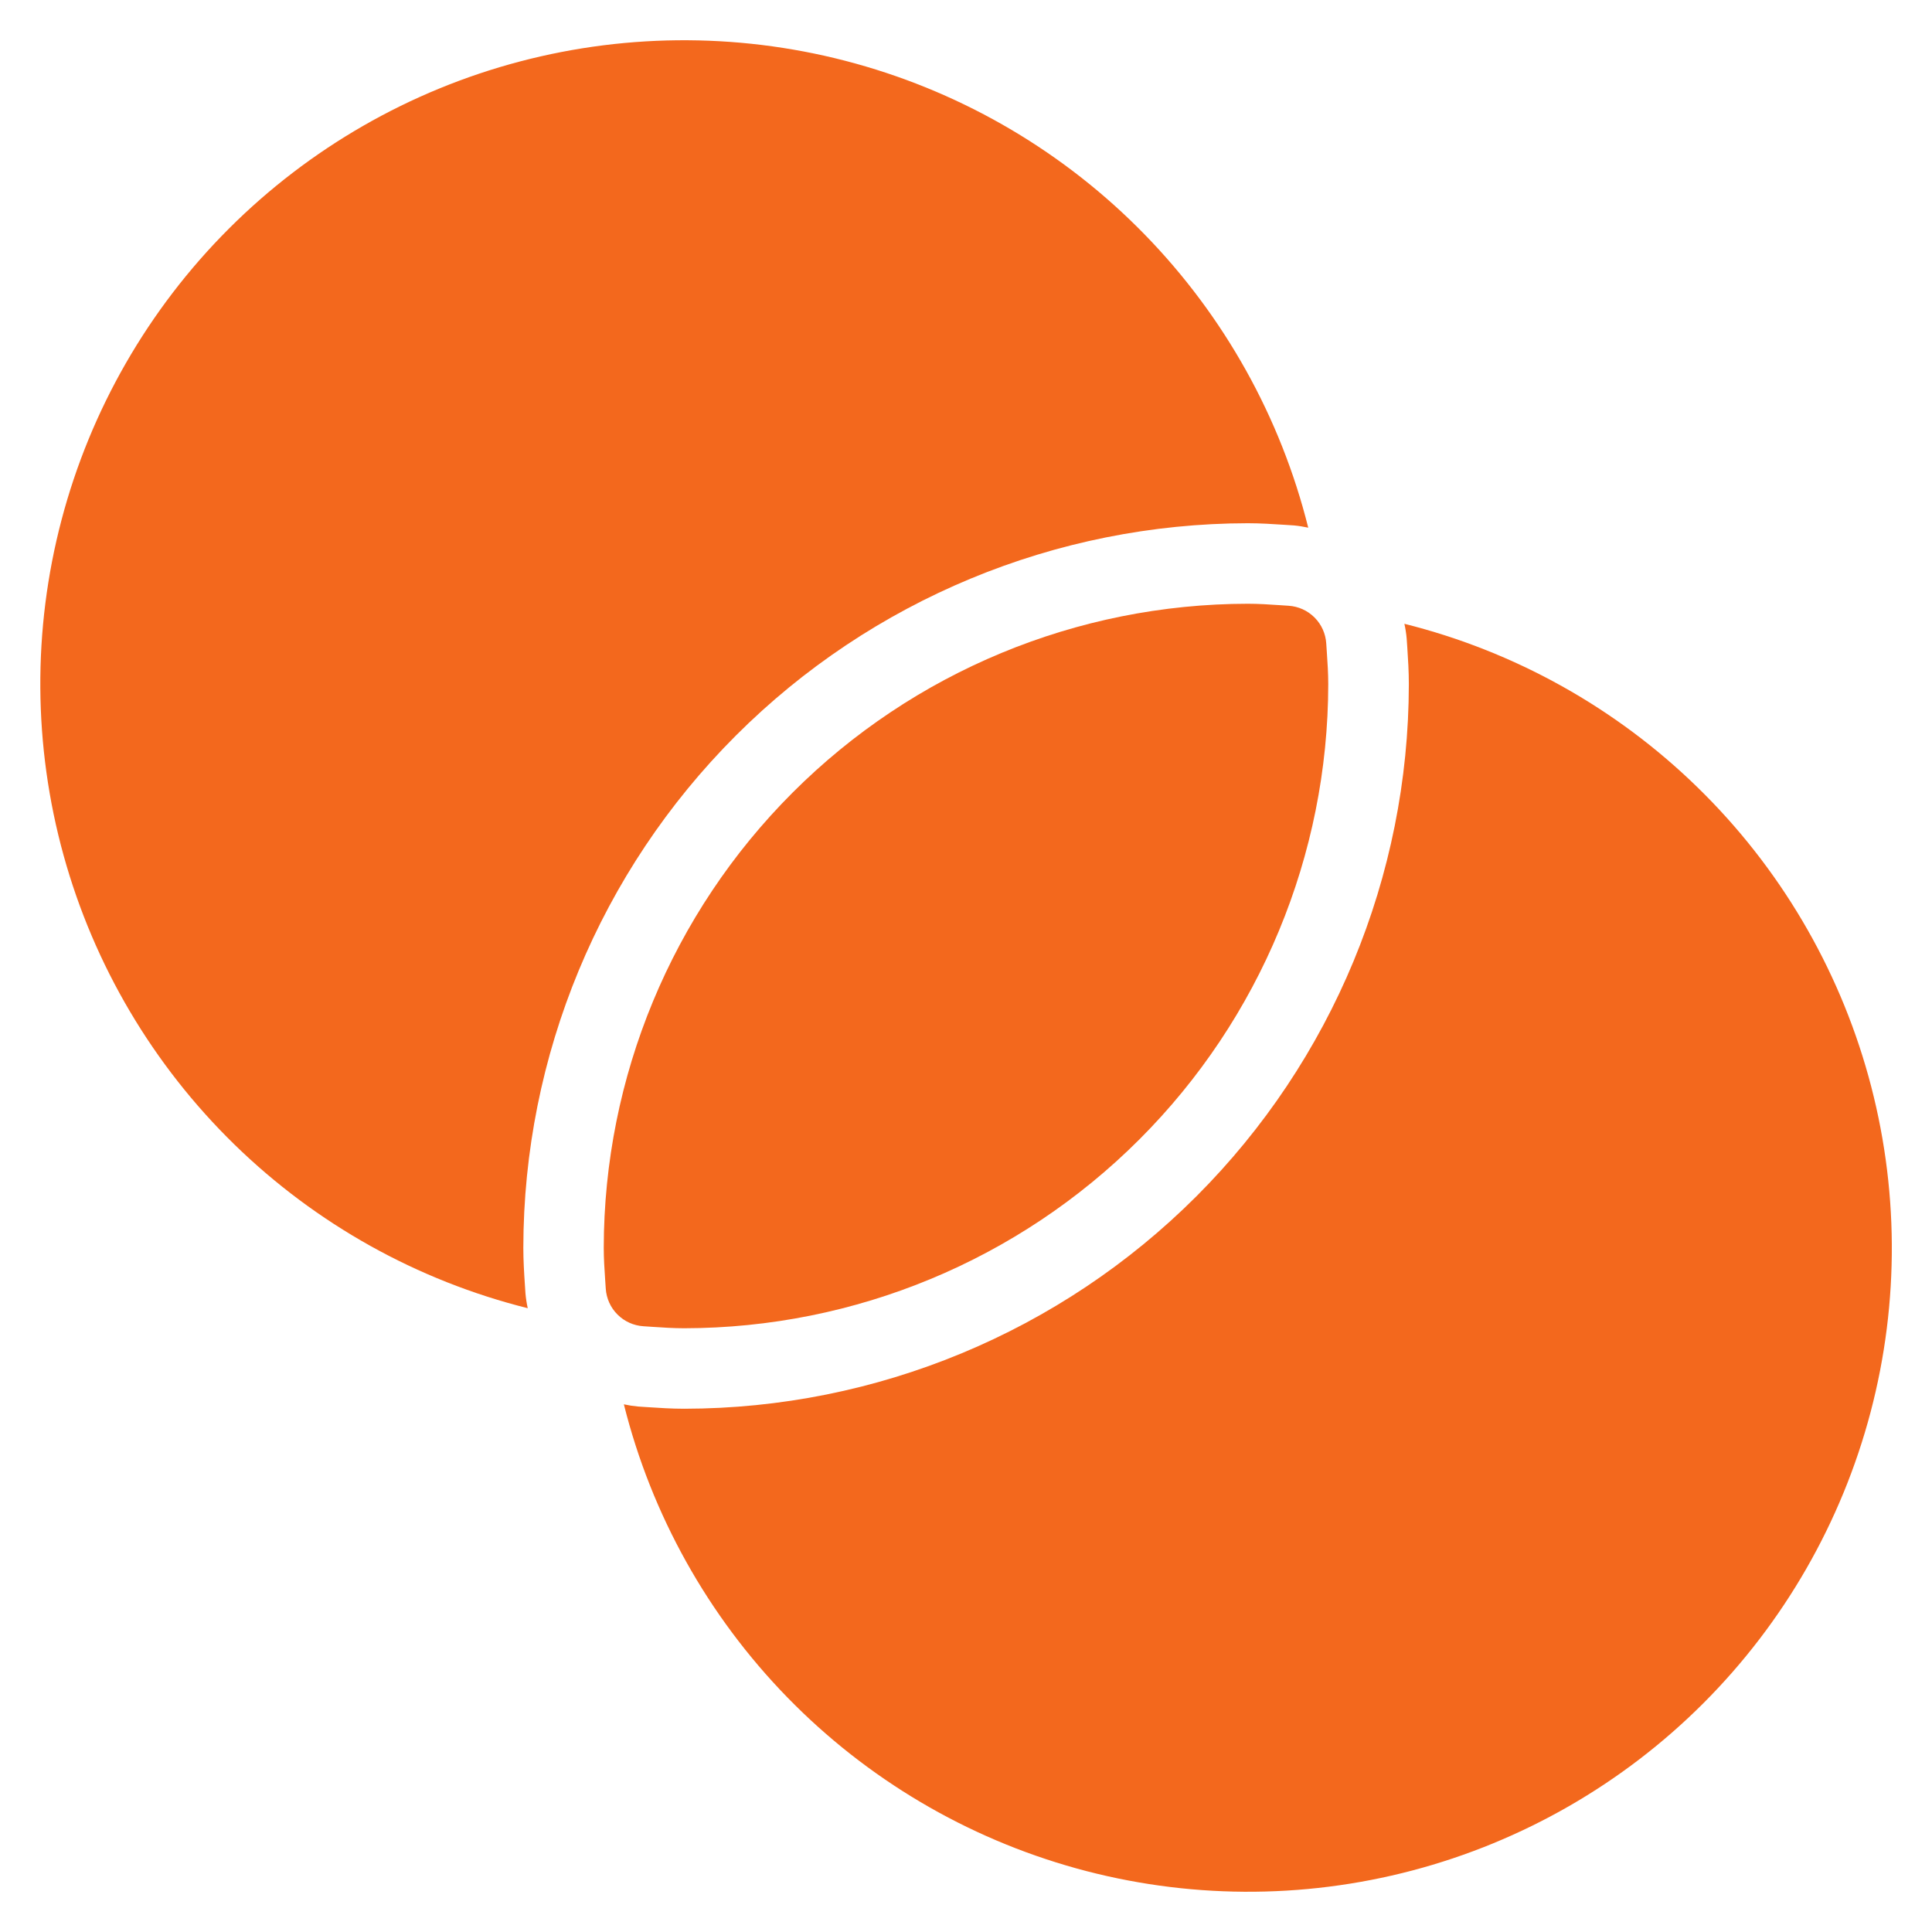
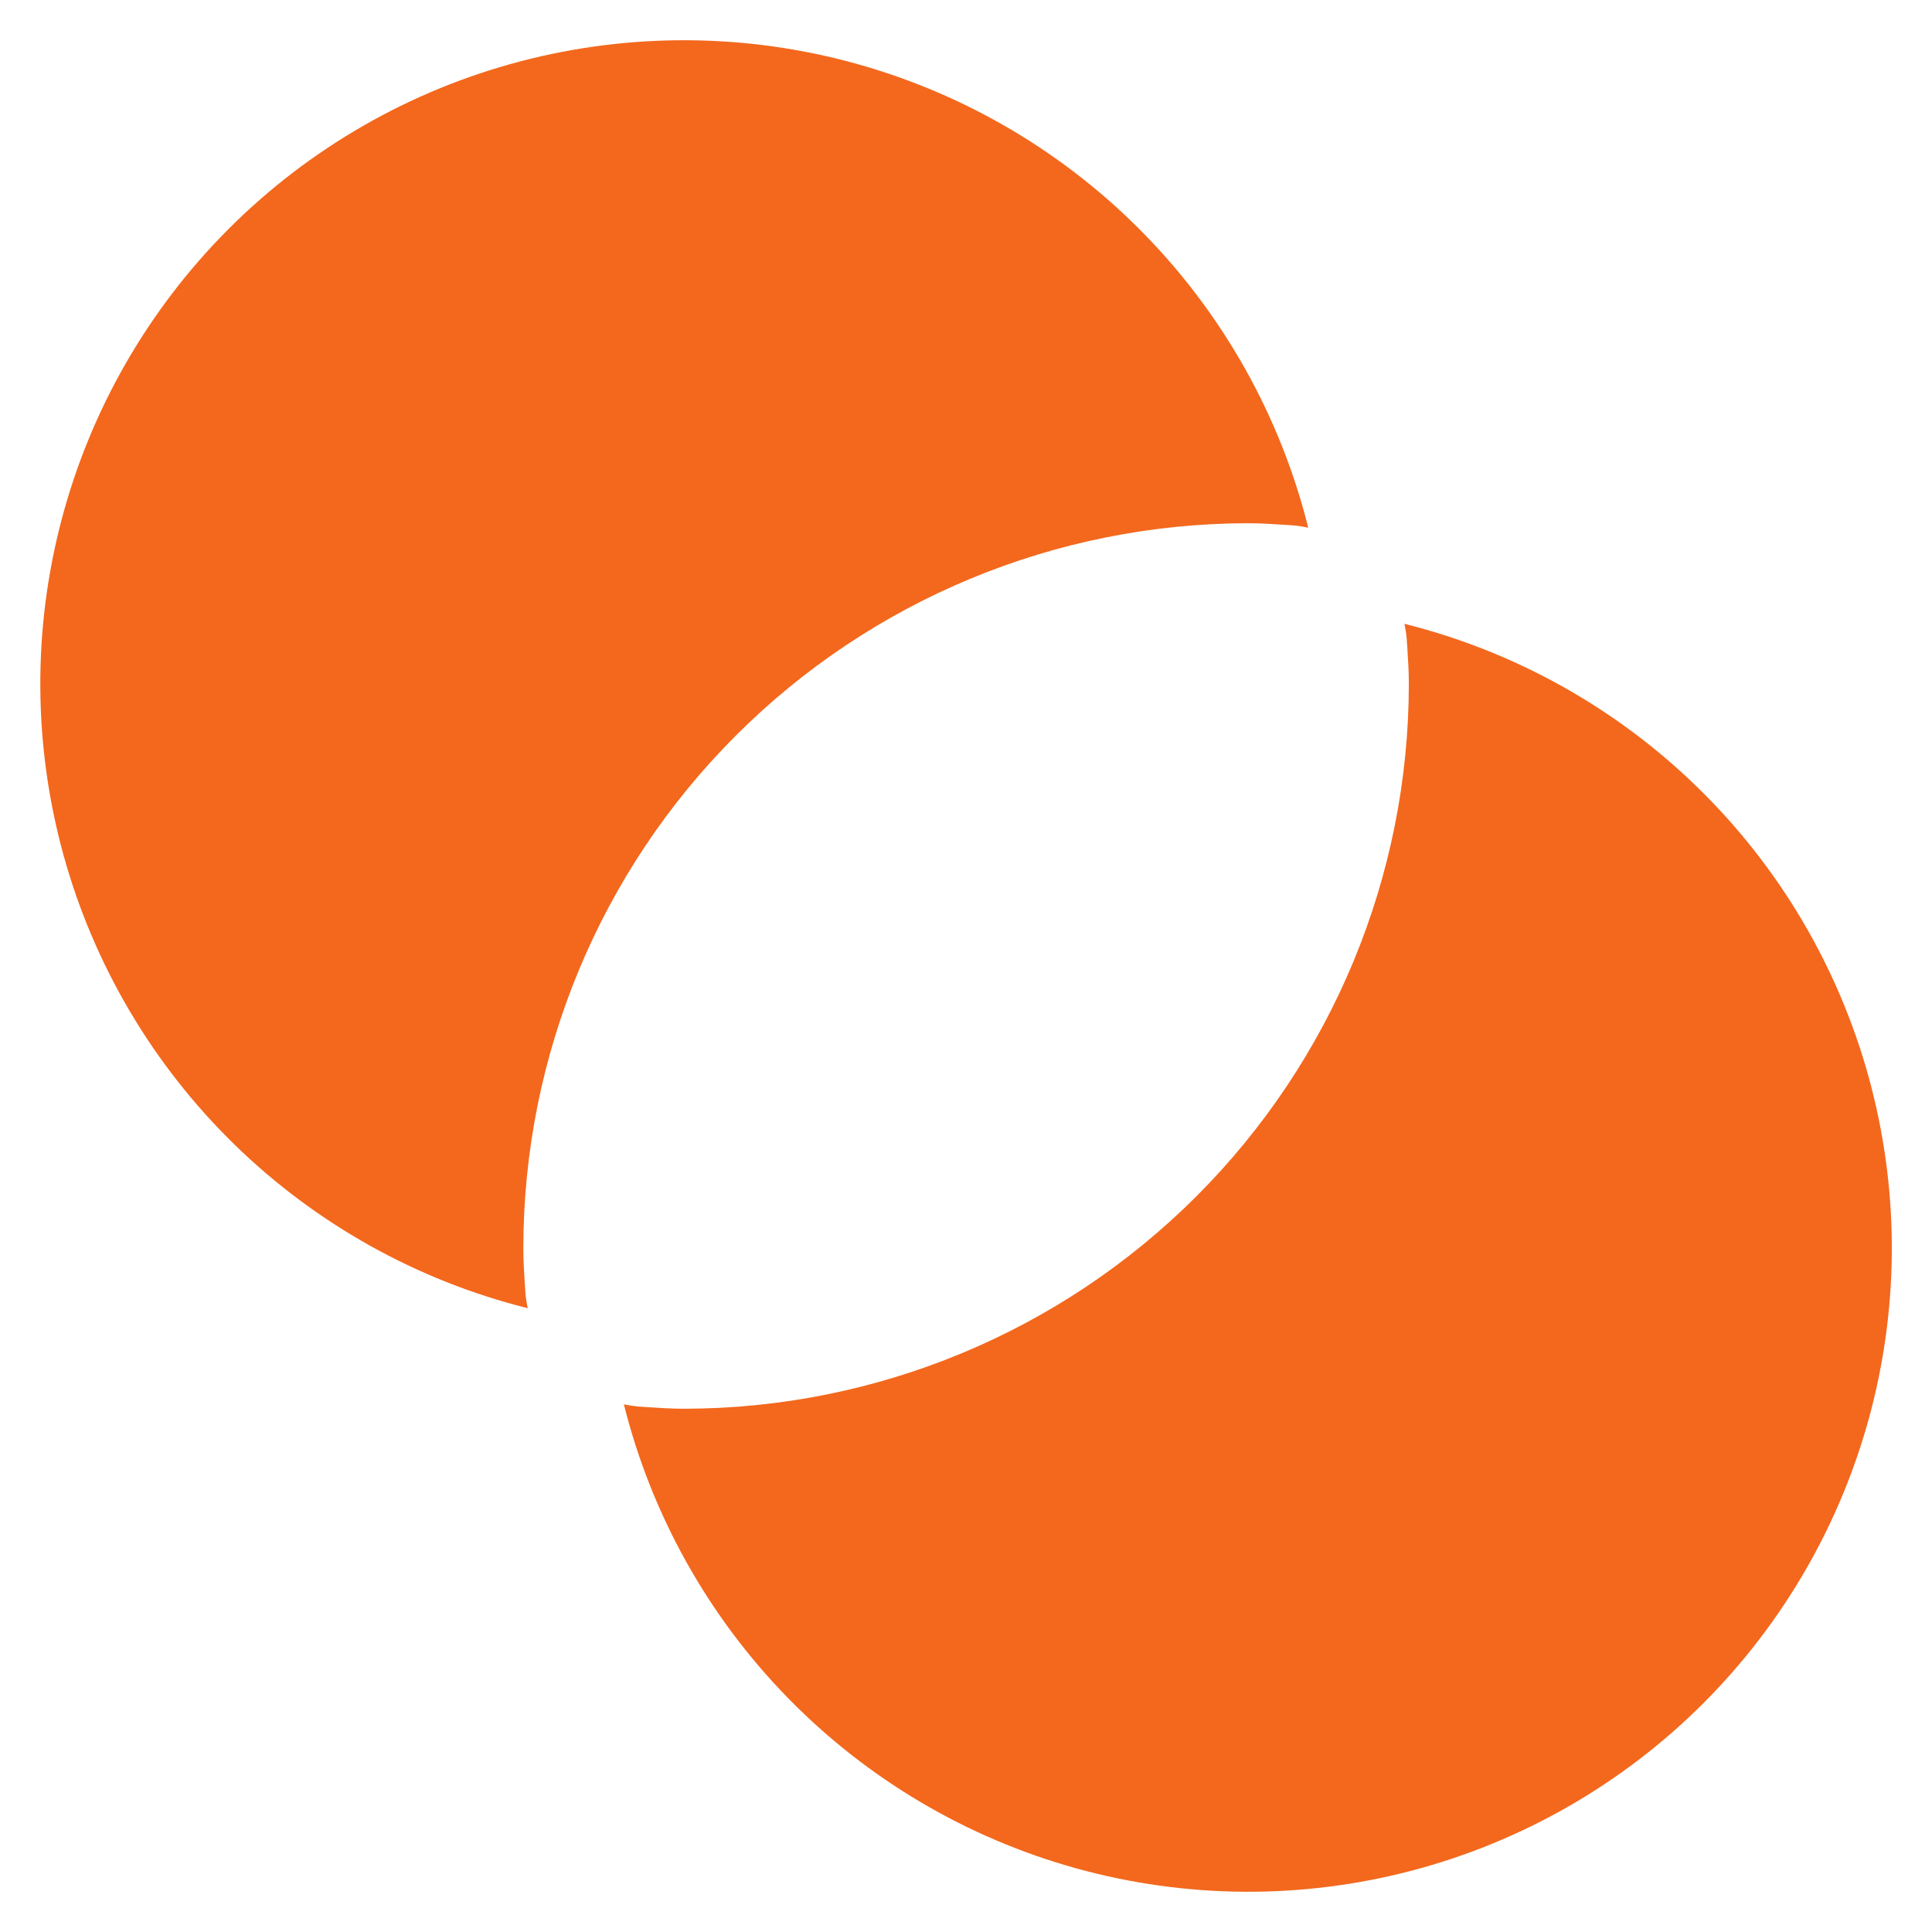
<svg xmlns="http://www.w3.org/2000/svg" width="56" height="56" viewBox="0 0 56 56" fill="none">
-   <path d="M18.905 38.459C19.212 38.48 19.521 38.5 19.833 38.5C24.782 38.494 29.527 36.526 33.026 33.026C36.526 29.527 38.494 24.782 38.5 19.833C38.5 19.52 38.48 19.212 38.459 18.905L38.442 18.651C38.424 18.367 38.304 18.099 38.102 17.898C37.901 17.696 37.633 17.576 37.349 17.558L37.095 17.541C36.788 17.52 36.48 17.5 36.167 17.5C31.218 17.506 26.473 19.474 22.974 22.974C19.474 26.473 17.506 31.218 17.5 36.167C17.5 36.48 17.52 36.788 17.541 37.095L17.558 37.349C17.576 37.633 17.696 37.901 17.898 38.102C18.099 38.304 18.367 38.424 18.651 38.442L18.905 38.459Z" fill="#F3681D" />
  <path d="M15.215 37.251C15.191 36.895 15.169 36.534 15.169 36.166C15.175 30.599 17.389 25.261 21.326 21.324C25.263 17.387 30.601 15.173 36.169 15.166C36.534 15.166 36.893 15.19 37.252 15.213L37.508 15.23C37.647 15.243 37.784 15.265 37.92 15.295C37.12 12.092 35.483 9.16 33.178 6.796C30.874 4.433 27.983 2.724 24.802 1.843C21.62 0.962 18.262 0.941 15.07 1.782C11.878 2.623 8.966 4.296 6.632 6.63C4.298 8.964 2.625 11.876 1.784 15.068C0.943 18.26 0.964 21.619 1.845 24.8C2.726 27.981 4.435 30.872 6.798 33.177C9.162 35.481 12.094 37.118 15.297 37.919C15.266 37.779 15.244 37.637 15.231 37.494L15.215 37.251ZM40.707 18.081C40.738 18.221 40.76 18.363 40.773 18.506L40.79 18.748C40.814 19.105 40.836 19.466 40.836 19.833C40.83 25.401 38.615 30.739 34.678 34.676C30.741 38.613 25.403 40.827 19.835 40.833C19.47 40.833 19.111 40.81 18.752 40.786L18.496 40.769C18.357 40.756 18.219 40.735 18.083 40.705C18.884 43.907 20.521 46.84 22.825 49.203C25.13 51.566 28.021 53.276 31.202 54.157C34.383 55.038 37.742 55.059 40.934 54.218C44.126 53.377 47.038 51.704 49.372 49.37C51.706 47.035 53.379 44.123 54.22 40.931C55.061 37.739 55.04 34.381 54.159 31.2C53.278 28.018 51.569 25.128 49.205 22.823C46.842 20.518 43.909 18.882 40.707 18.081Z" fill="#F3681D" />
</svg>